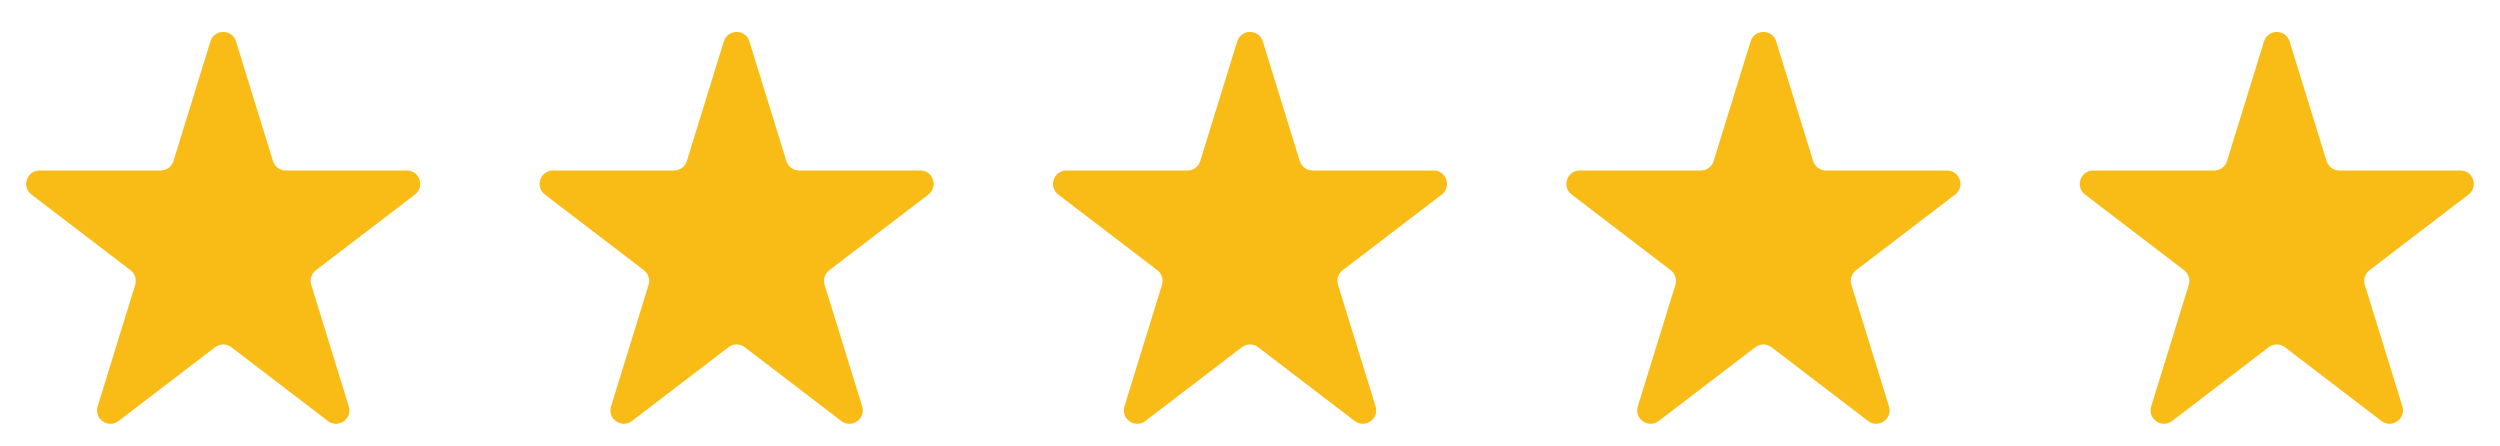
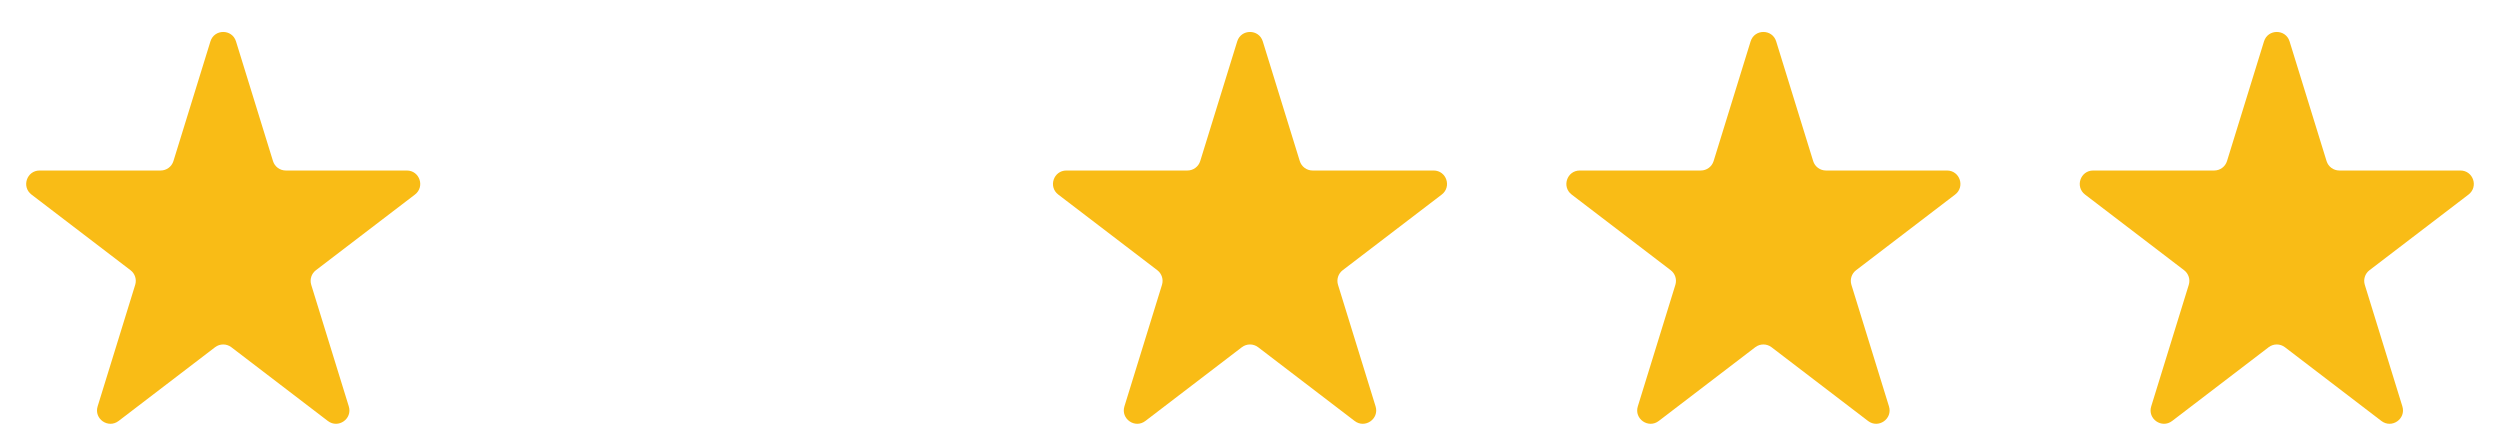
<svg xmlns="http://www.w3.org/2000/svg" width="112" height="20" viewBox="0 0 112 20" fill="none">
  <path d="M12.804 7.639C12.54 7.639 12.308 7.468 12.23 7.216L10.573 1.855C10.399 1.291 9.601 1.291 9.427 1.855L7.77 7.216C7.692 7.468 7.46 7.639 7.196 7.639H1.774C1.2 7.639 0.954 8.367 1.41 8.716L5.848 12.106C6.048 12.258 6.131 12.52 6.057 12.76L4.374 18.206C4.201 18.764 4.847 19.215 5.312 18.86L9.636 15.555C9.851 15.391 10.149 15.391 10.364 15.555L14.688 18.86C15.153 19.215 15.799 18.764 15.626 18.206L13.943 12.76C13.869 12.52 13.952 12.258 14.152 12.106L18.59 8.716C19.046 8.367 18.8 7.639 18.226 7.639H12.804Z" fill="#F9BC16" />
-   <path d="M35.804 7.639C35.541 7.639 35.308 7.468 35.23 7.216L33.573 1.855C33.399 1.291 32.601 1.291 32.427 1.855L30.77 7.216C30.692 7.468 30.459 7.639 30.196 7.639H24.774C24.2 7.639 23.954 8.367 24.41 8.716L28.848 12.106C29.048 12.258 29.131 12.52 29.057 12.76L27.374 18.206C27.201 18.764 27.847 19.215 28.311 18.86L32.636 15.555C32.851 15.391 33.149 15.391 33.364 15.555L37.688 18.86C38.153 19.215 38.798 18.764 38.626 18.206L36.943 12.76C36.869 12.52 36.952 12.258 37.152 12.106L41.59 8.716C42.046 8.367 41.8 7.639 41.226 7.639H35.804Z" fill="#F9BC16" />
  <path d="M58.804 7.639C58.541 7.639 58.308 7.468 58.23 7.216L56.573 1.855C56.399 1.291 55.601 1.291 55.427 1.855L53.77 7.216C53.692 7.468 53.459 7.639 53.196 7.639H47.774C47.2 7.639 46.954 8.367 47.41 8.716L51.848 12.106C52.048 12.258 52.131 12.52 52.057 12.76L50.374 18.206C50.202 18.764 50.847 19.215 51.312 18.86L55.636 15.555C55.851 15.391 56.149 15.391 56.364 15.555L60.688 18.86C61.153 19.215 61.798 18.764 61.626 18.206L59.943 12.76C59.869 12.52 59.952 12.258 60.152 12.106L64.59 8.716C65.046 8.367 64.8 7.639 64.226 7.639H58.804Z" fill="#F9BC16" />
  <path d="M81.804 7.639C81.54 7.639 81.308 7.468 81.23 7.216L79.573 1.855C79.399 1.291 78.601 1.291 78.427 1.855L76.77 7.216C76.692 7.468 76.46 7.639 76.196 7.639H70.774C70.2 7.639 69.954 8.367 70.41 8.716L74.848 12.106C75.048 12.258 75.131 12.52 75.057 12.76L73.374 18.206C73.201 18.764 73.847 19.215 74.311 18.86L78.636 15.555C78.851 15.391 79.149 15.391 79.364 15.555L83.689 18.86C84.153 19.215 84.799 18.764 84.626 18.206L82.943 12.76C82.869 12.52 82.952 12.258 83.152 12.106L87.59 8.716C88.046 8.367 87.8 7.639 87.226 7.639H81.804Z" fill="#F9BC16" />
  <path d="M104.804 7.639C104.54 7.639 104.308 7.468 104.23 7.216L102.573 1.855C102.399 1.291 101.601 1.291 101.427 1.855L99.77 7.216C99.692 7.468 99.46 7.639 99.196 7.639H93.774C93.2 7.639 92.954 8.367 93.41 8.716L97.848 12.106C98.048 12.258 98.131 12.52 98.057 12.76L96.374 18.206C96.201 18.764 96.847 19.215 97.311 18.86L101.636 15.555C101.851 15.391 102.149 15.391 102.364 15.555L106.688 18.86C107.153 19.215 107.799 18.764 107.626 18.206L105.943 12.76C105.869 12.52 105.952 12.258 106.152 12.106L110.59 8.716C111.046 8.367 110.8 7.639 110.226 7.639H104.804Z" fill="#F9BC16" />
</svg>